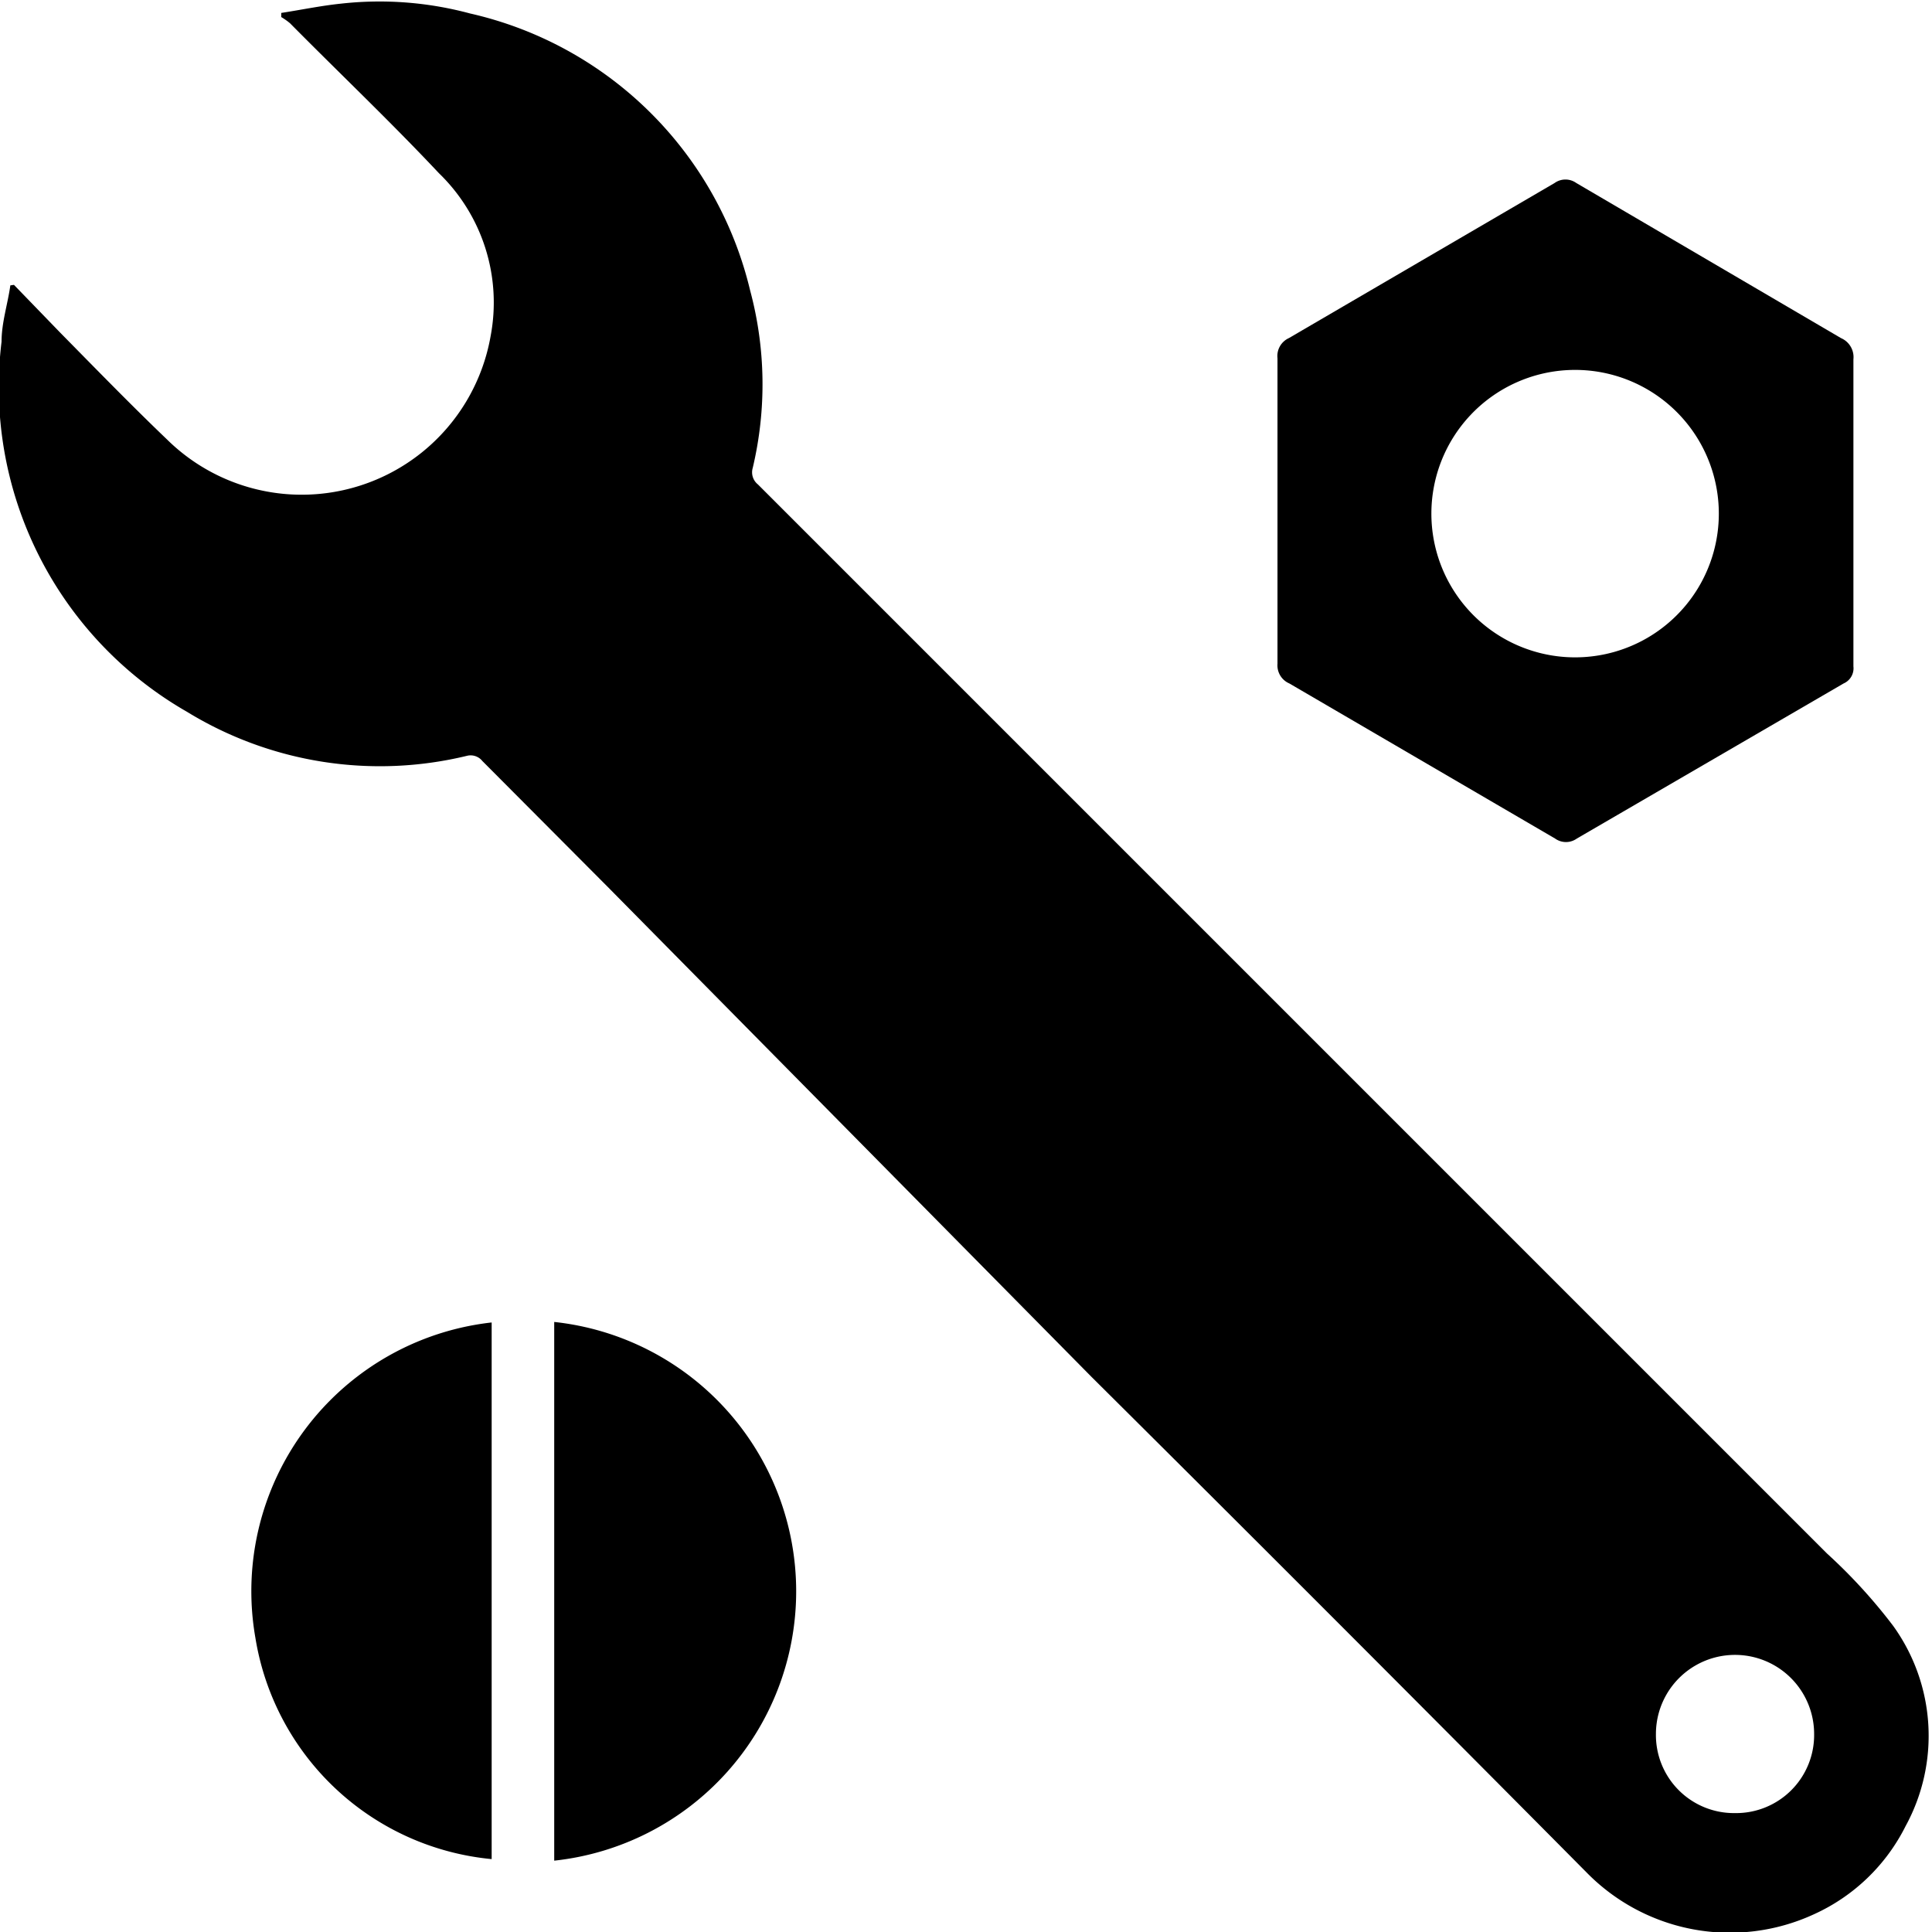
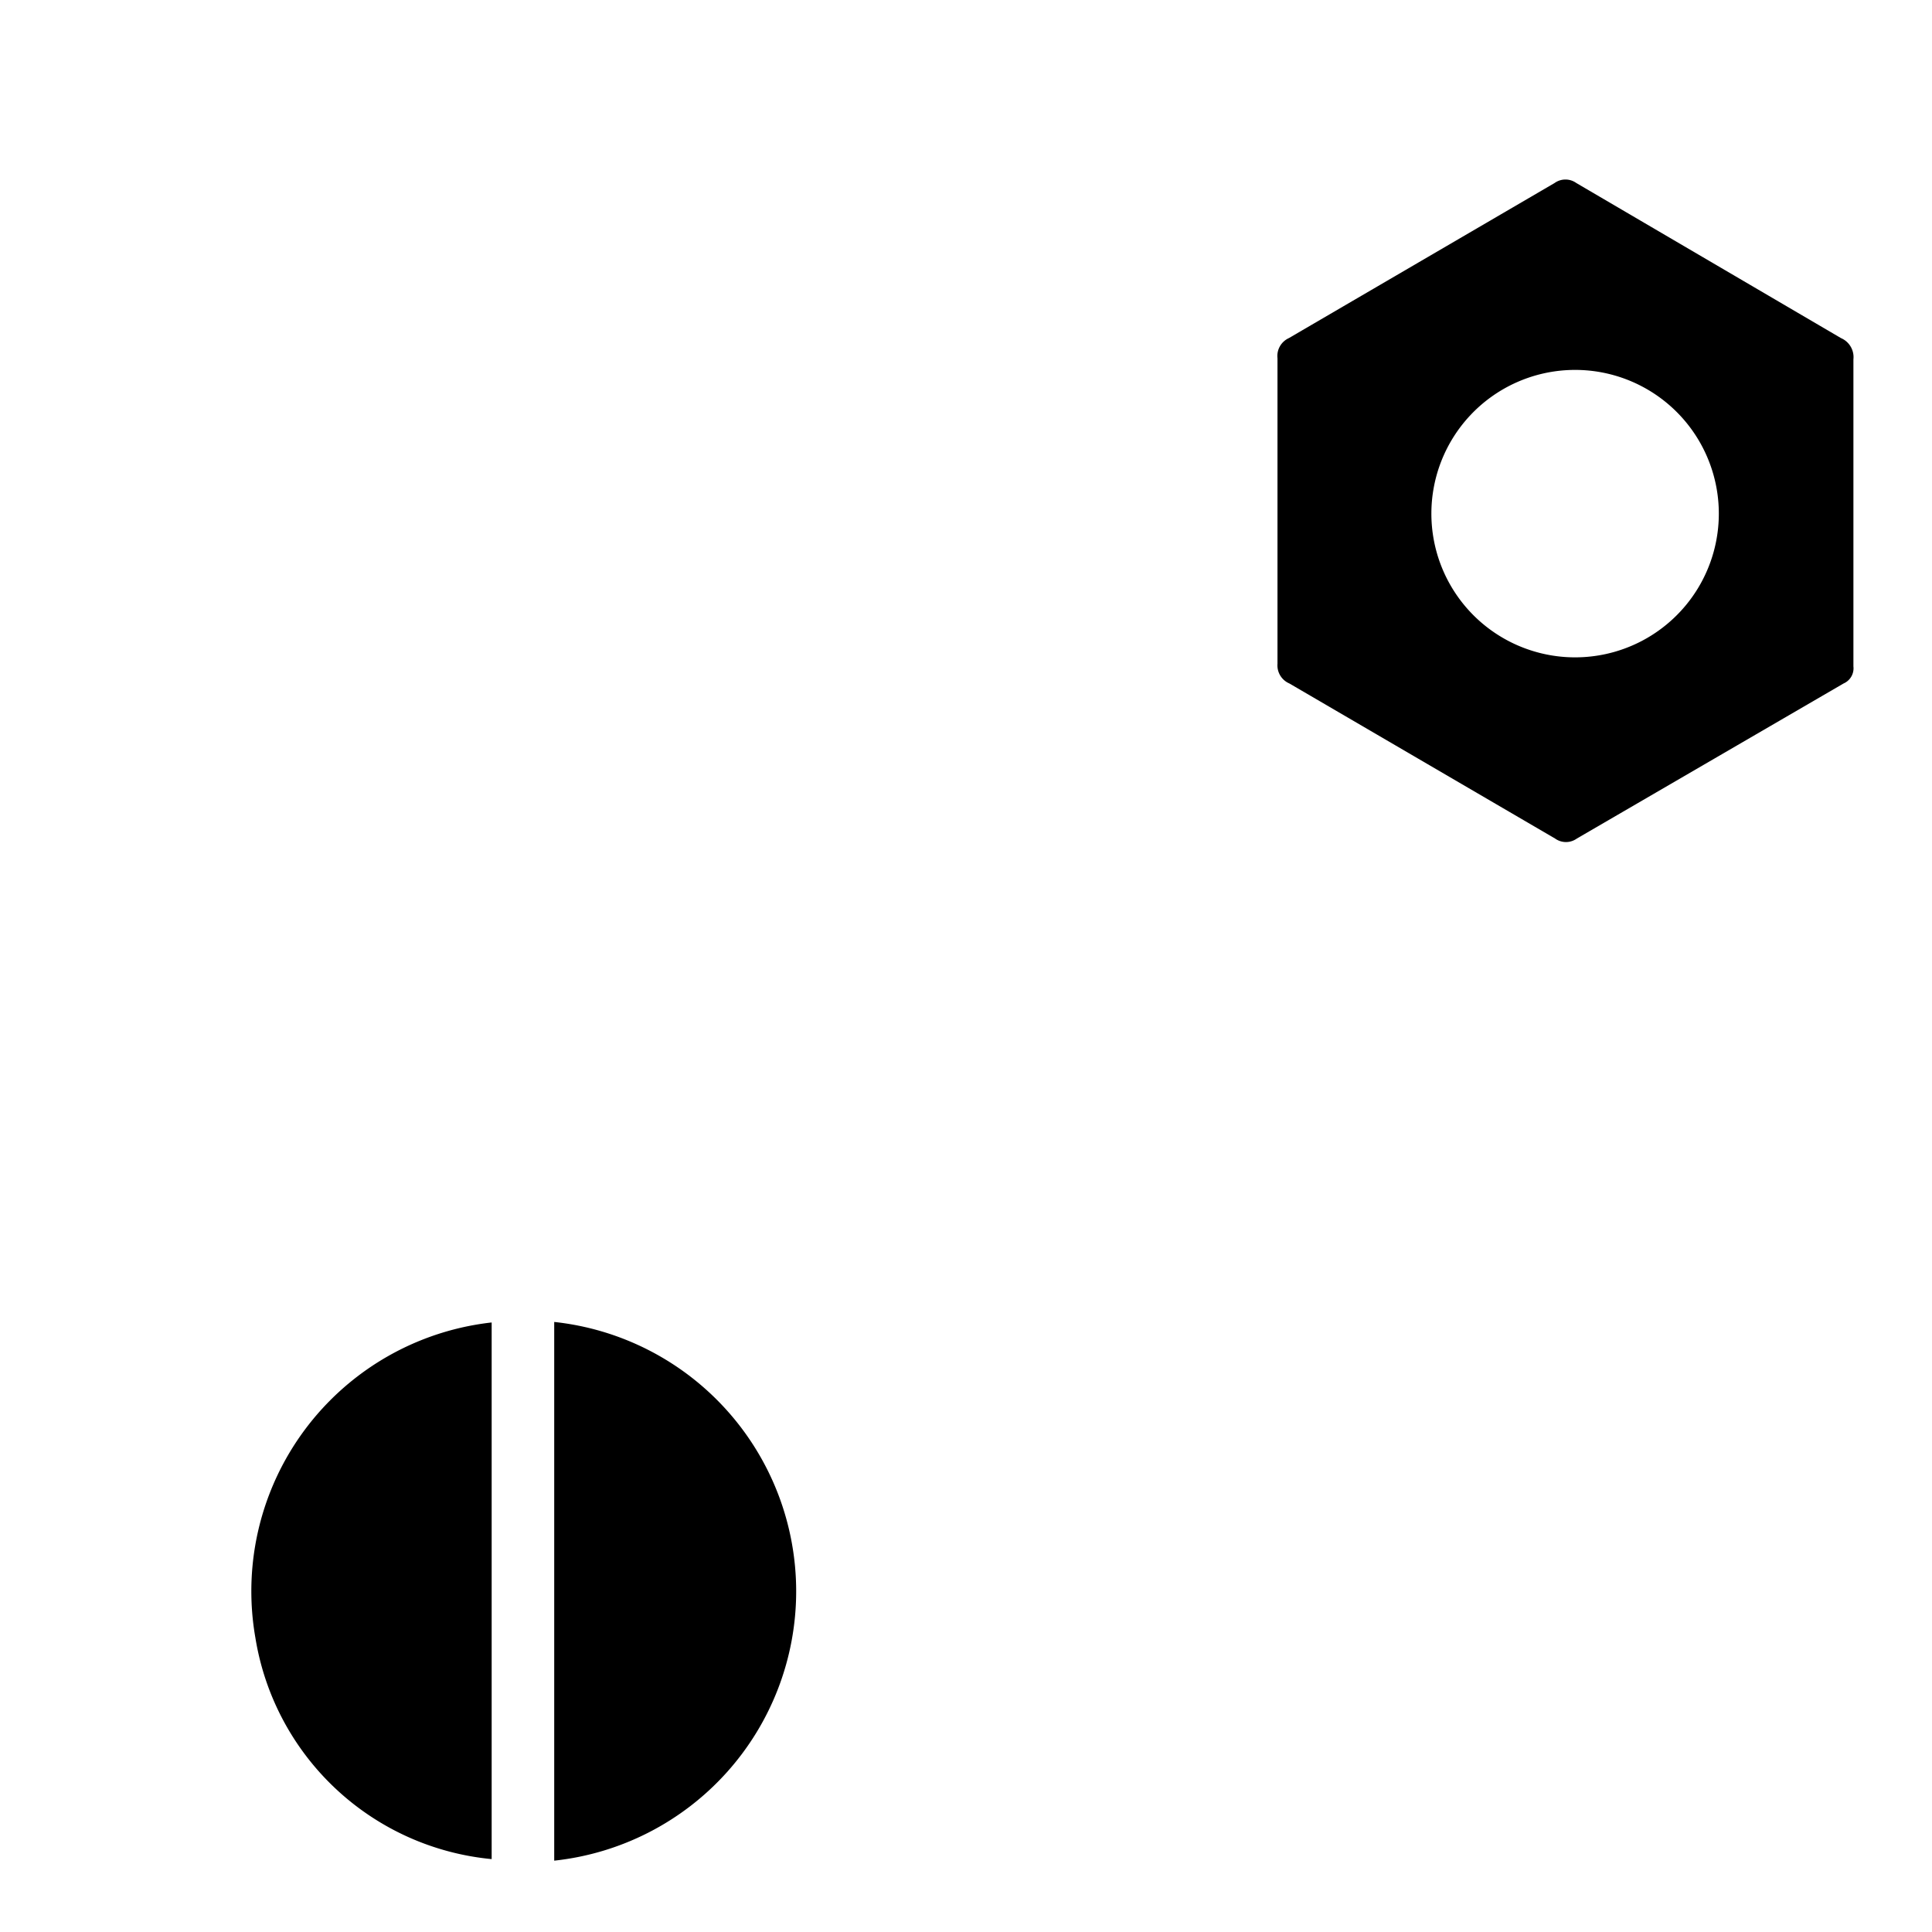
<svg xmlns="http://www.w3.org/2000/svg" data-name="Layer 1" viewBox="0 0 37.37 37.37">
-   <path d="M.27 5.51l.9.93c.68.69 1.36 1.39 2.06 2.06a3.71 3.71 0 0 0 6.26-2 3.48 3.48 0 0 0-1-3.15c-.94-1-1.92-1.93-2.88-2.9a1.25 1.25 0 0 0-.17-.12V.25C5.83.19 6.21.11 6.6.07a6.73 6.73 0 0 1 2.49.19 7.21 7.21 0 0 1 5.42 5.36 7 7 0 0 1 .05 3.43.3.3 0 0 0 .1.32l11.5 11.5 9.18 9.18a10.38 10.38 0 0 1 1.28 1.4 3.64 3.64 0 0 1 .24 3.87 3.68 3.68 0 0 1-1.78 1.71 3.88 3.88 0 0 1-4.37-.79q-4.78-4.82-9.6-9.61l-9.35-9.47-2.43-2.44a.29.29 0 0 0-.3-.1 7.14 7.14 0 0 1-5.41-.85A7.24 7.24 0 0 1 .03 6.61c0-.37.12-.73.17-1.09zm33.29 29.56a1.51 1.51 0 0 0 1.53-1.53 1.53 1.53 0 1 0-3.06 0 1.51 1.51 0 0 0 1.53 1.53z" />
  <path d="M35.85 9.89v3a.32.32 0 0 1-.19.33l-5.16 3a.36.36 0 0 1-.42 0l-5.14-3a.38.38 0 0 1-.23-.38V6.93a.38.38 0 0 1 .22-.39l5.14-3a.36.36 0 0 1 .42 0l5.12 3a.4.4 0 0 1 .24.41v2.93zM30.3 7.16a2.78 2.78 0 0 0 0 5.55 2.78 2.78 0 1 0 0-5.55zM9.51 25.58v10.38a5.12 5.12 0 0 1-4.57-4.28 5.23 5.23 0 0 1 4.57-6.1zm1.21-.01a5.24 5.24 0 0 1 0 10.42V25.57z" />
</svg>